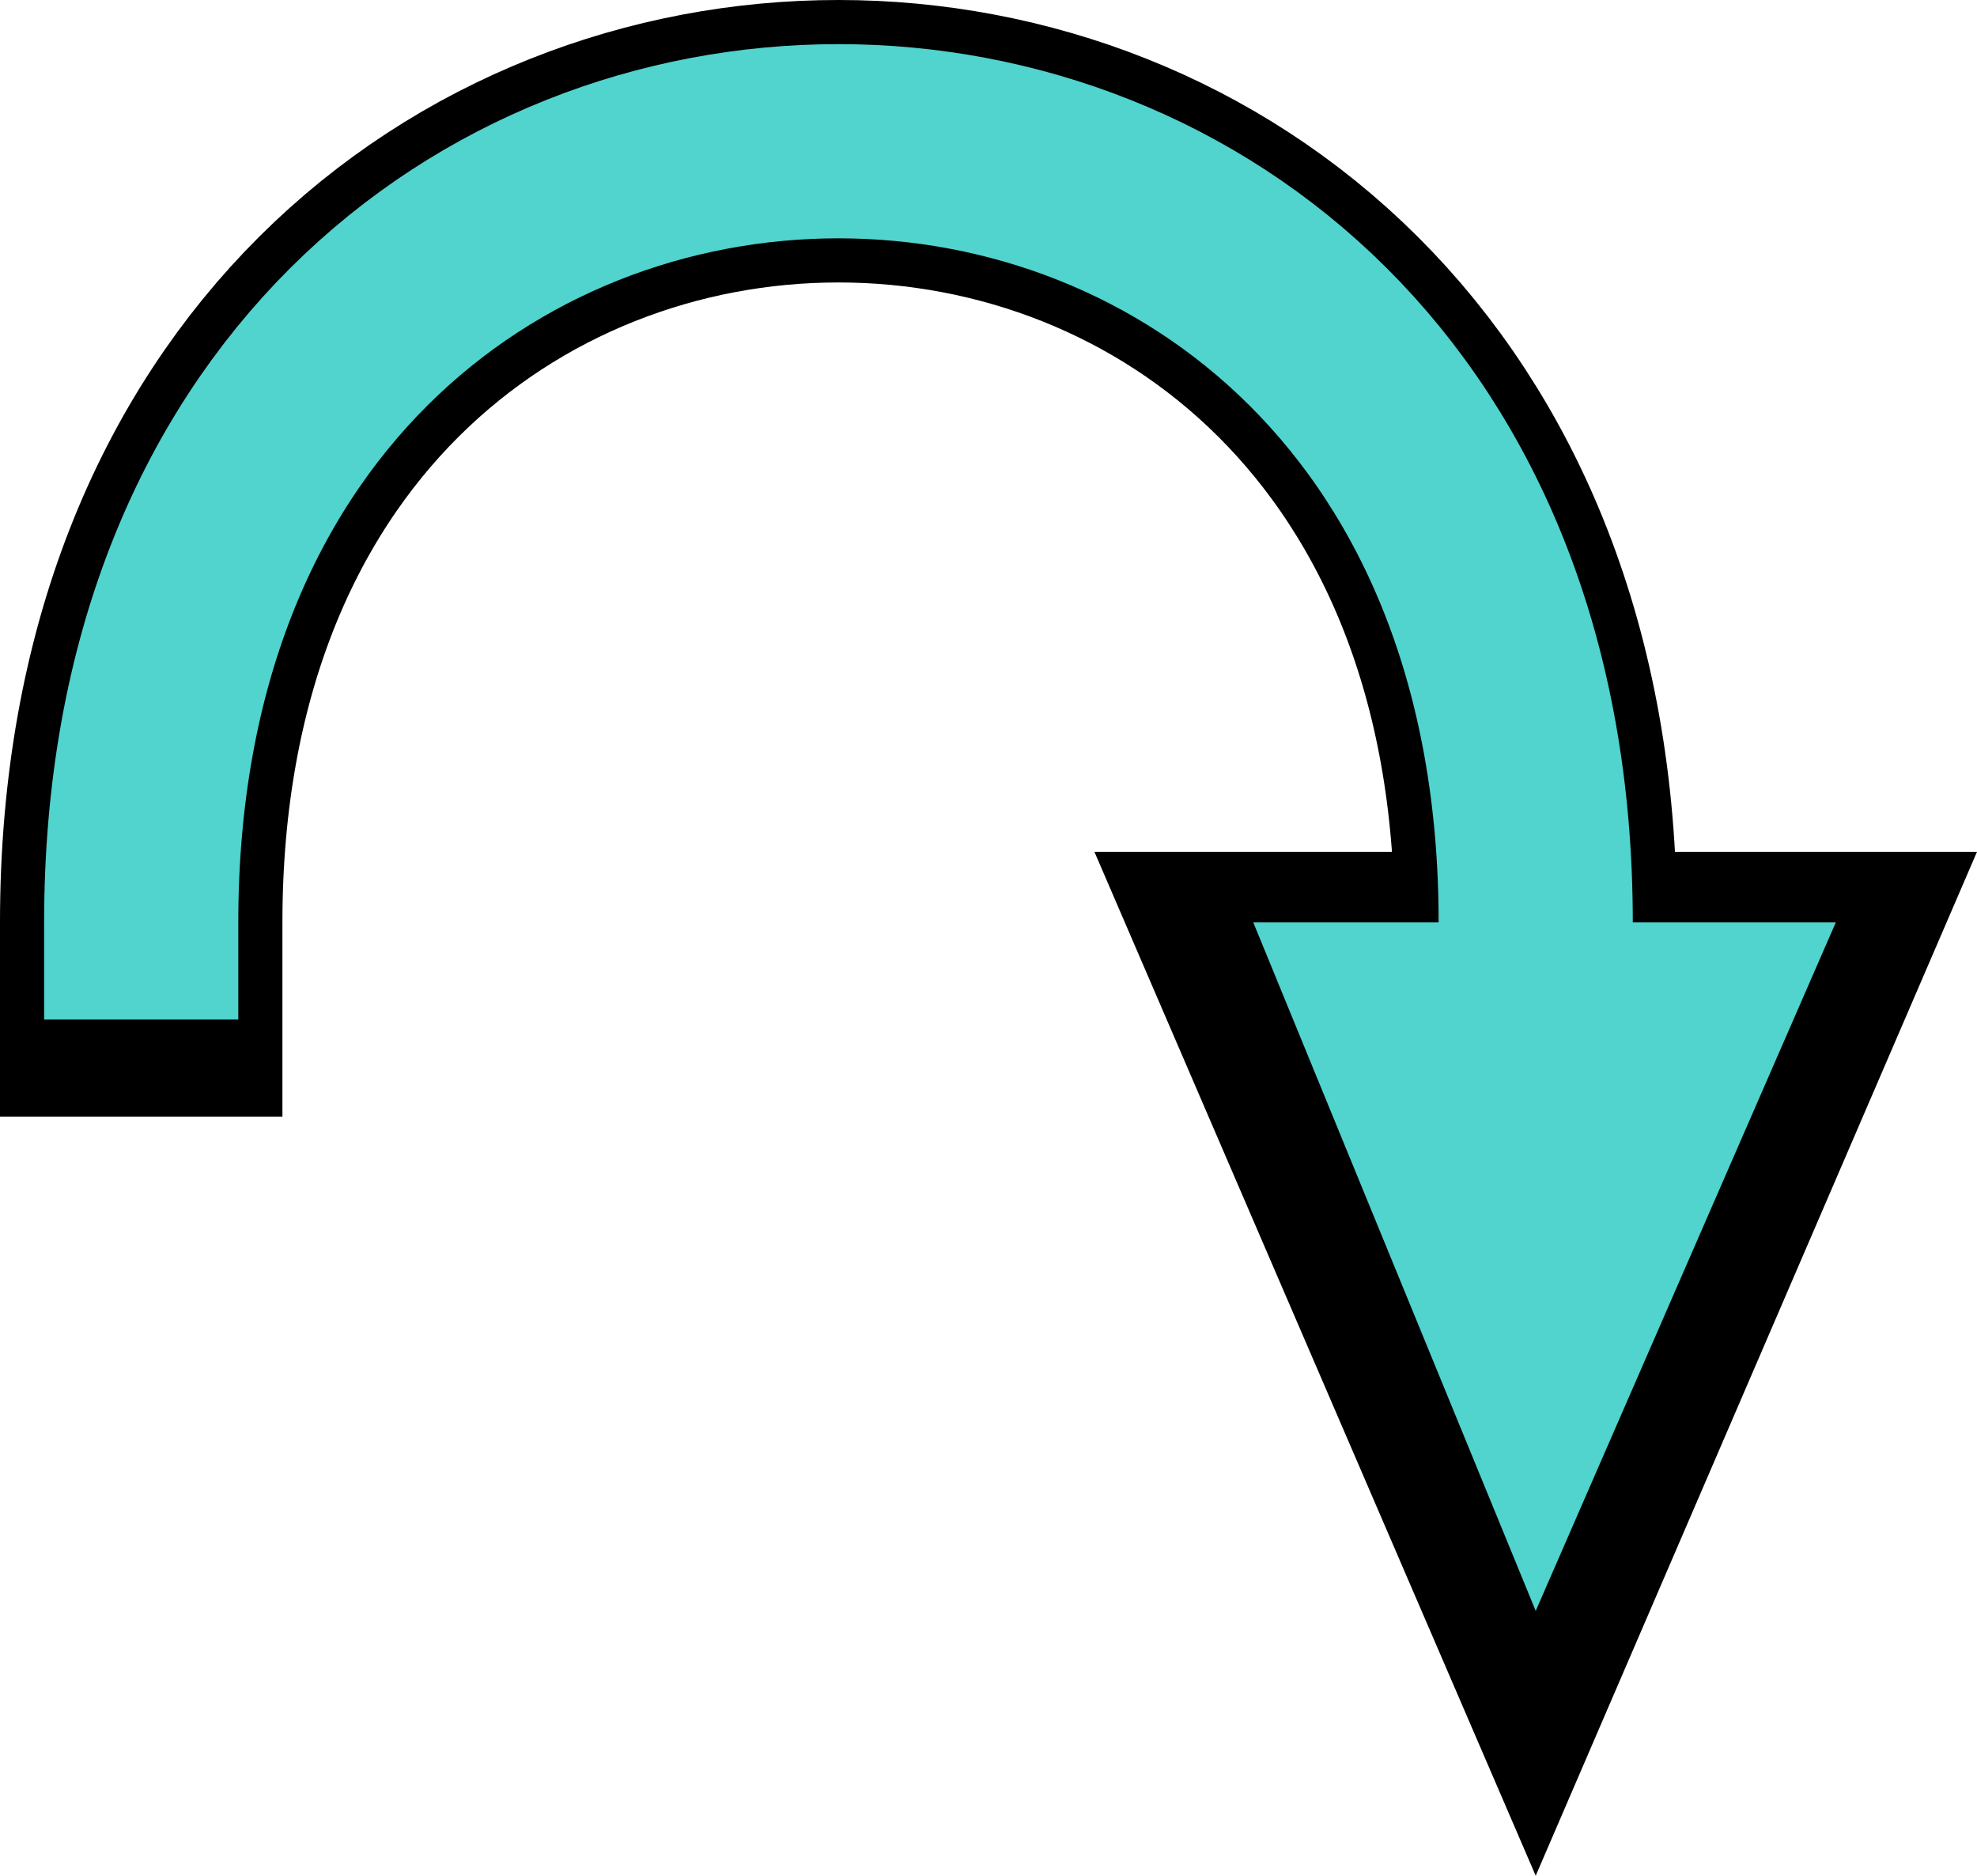
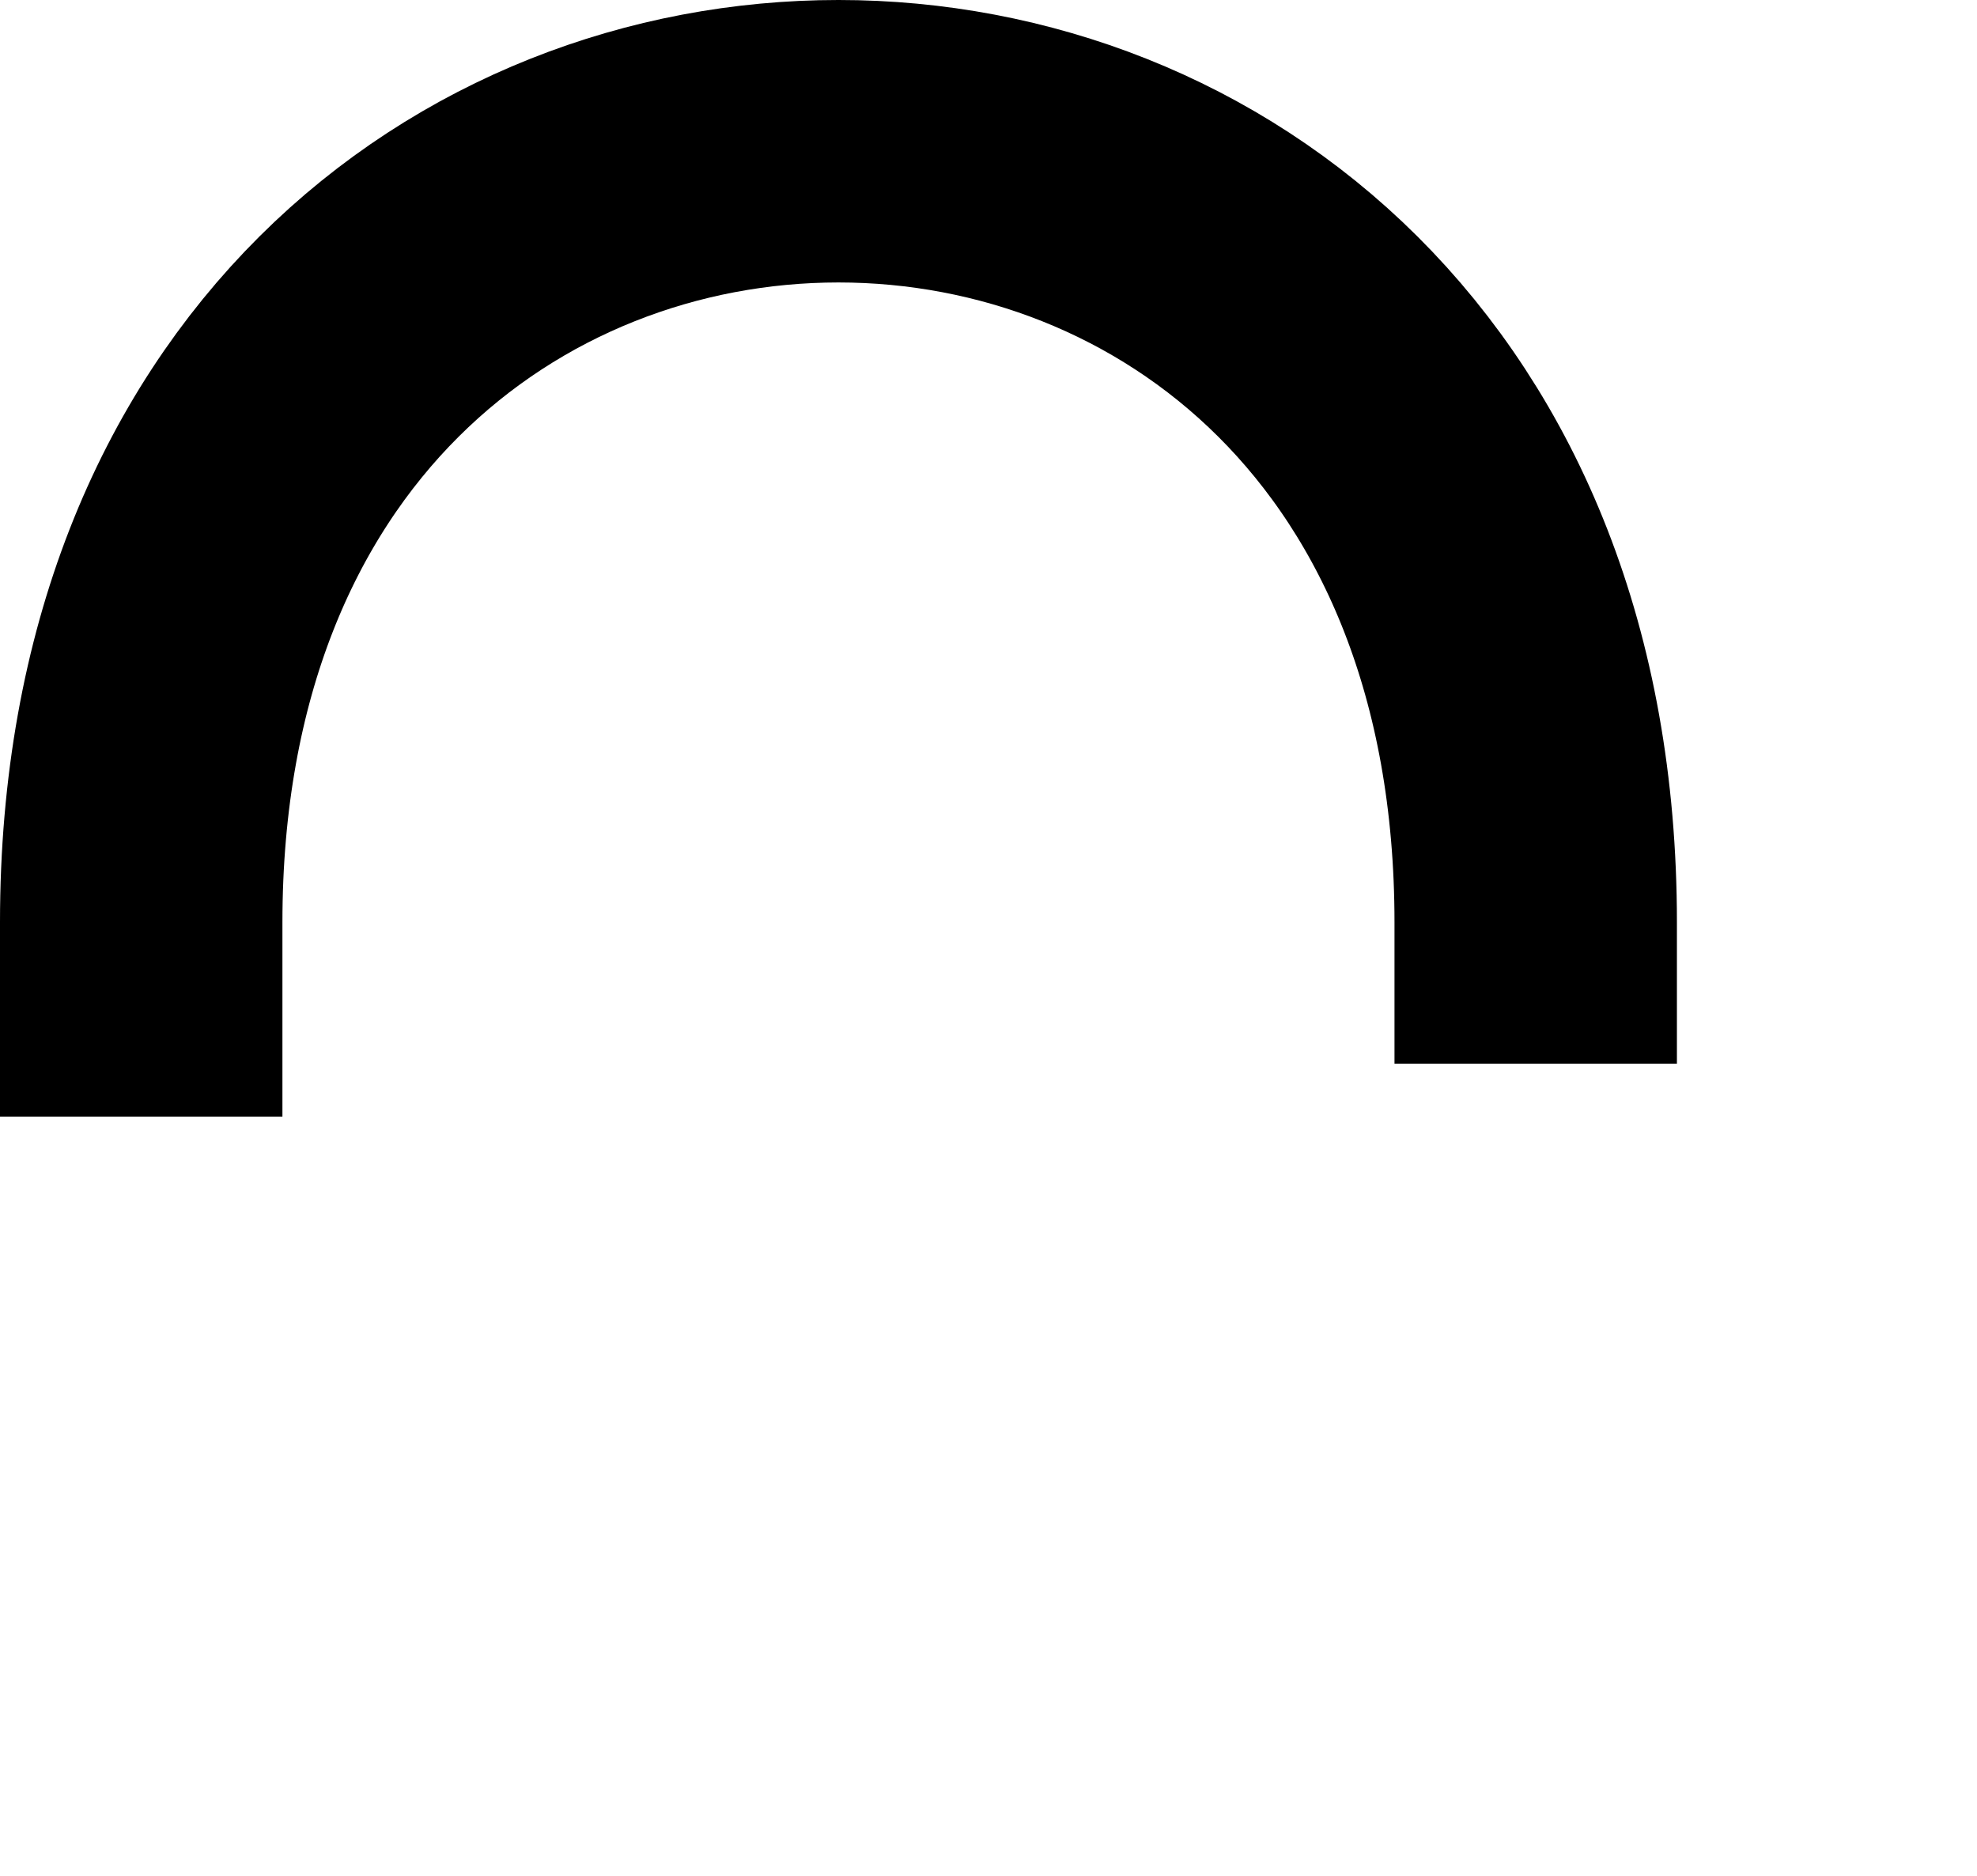
<svg xmlns="http://www.w3.org/2000/svg" width="112" height="106.25" version="1.2">
  <g fill="none" fill-rule="evenodd" stroke="#000" stroke-linecap="square" stroke-linejoin="bevel" font-family="'Sans Serif'" font-size="12.5" font-weight="400">
    <path stroke-linecap="butt" stroke-width="16" d="M8 55.25v-3c0-59 79-59 79 0" />
-     <path fill="#000" stroke="none" d="M112 48.25H62l25 58 25-58" />
-     <path stroke="#51d3ce" stroke-linecap="butt" stroke-width="11" d="M8 52.25c0-59 79-59 79 0v3" />
-     <path fill="#51d3ce" stroke="none" d="M104 52.25H71l16 39 17-39" />
  </g>
</svg>